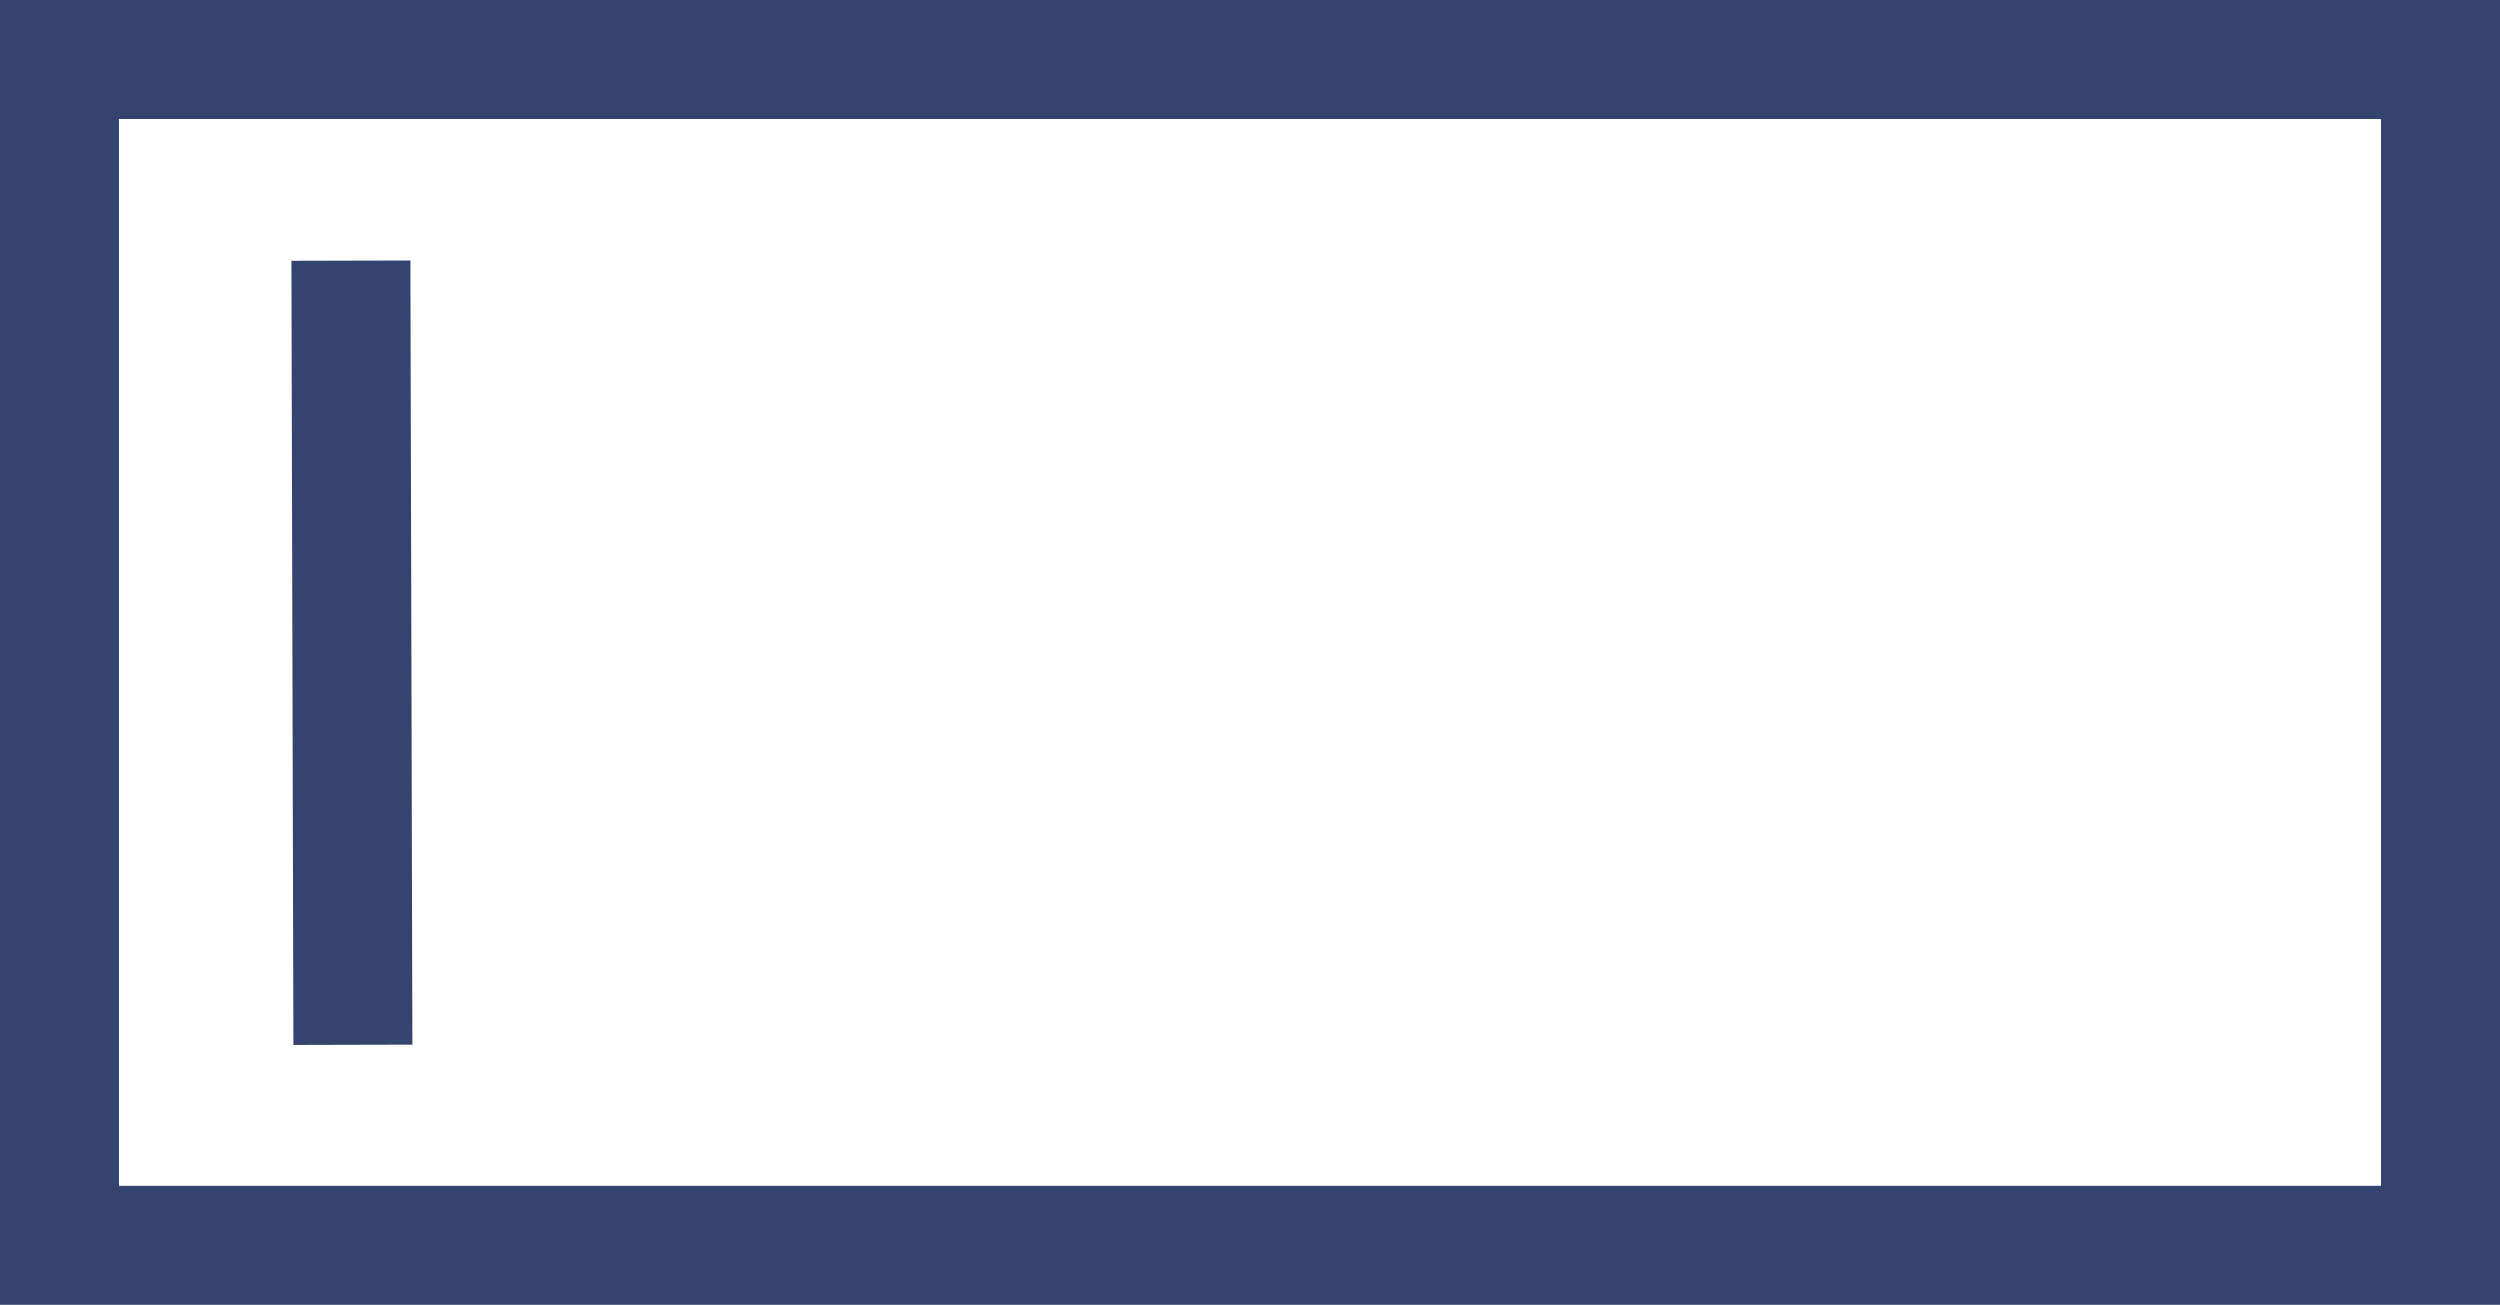
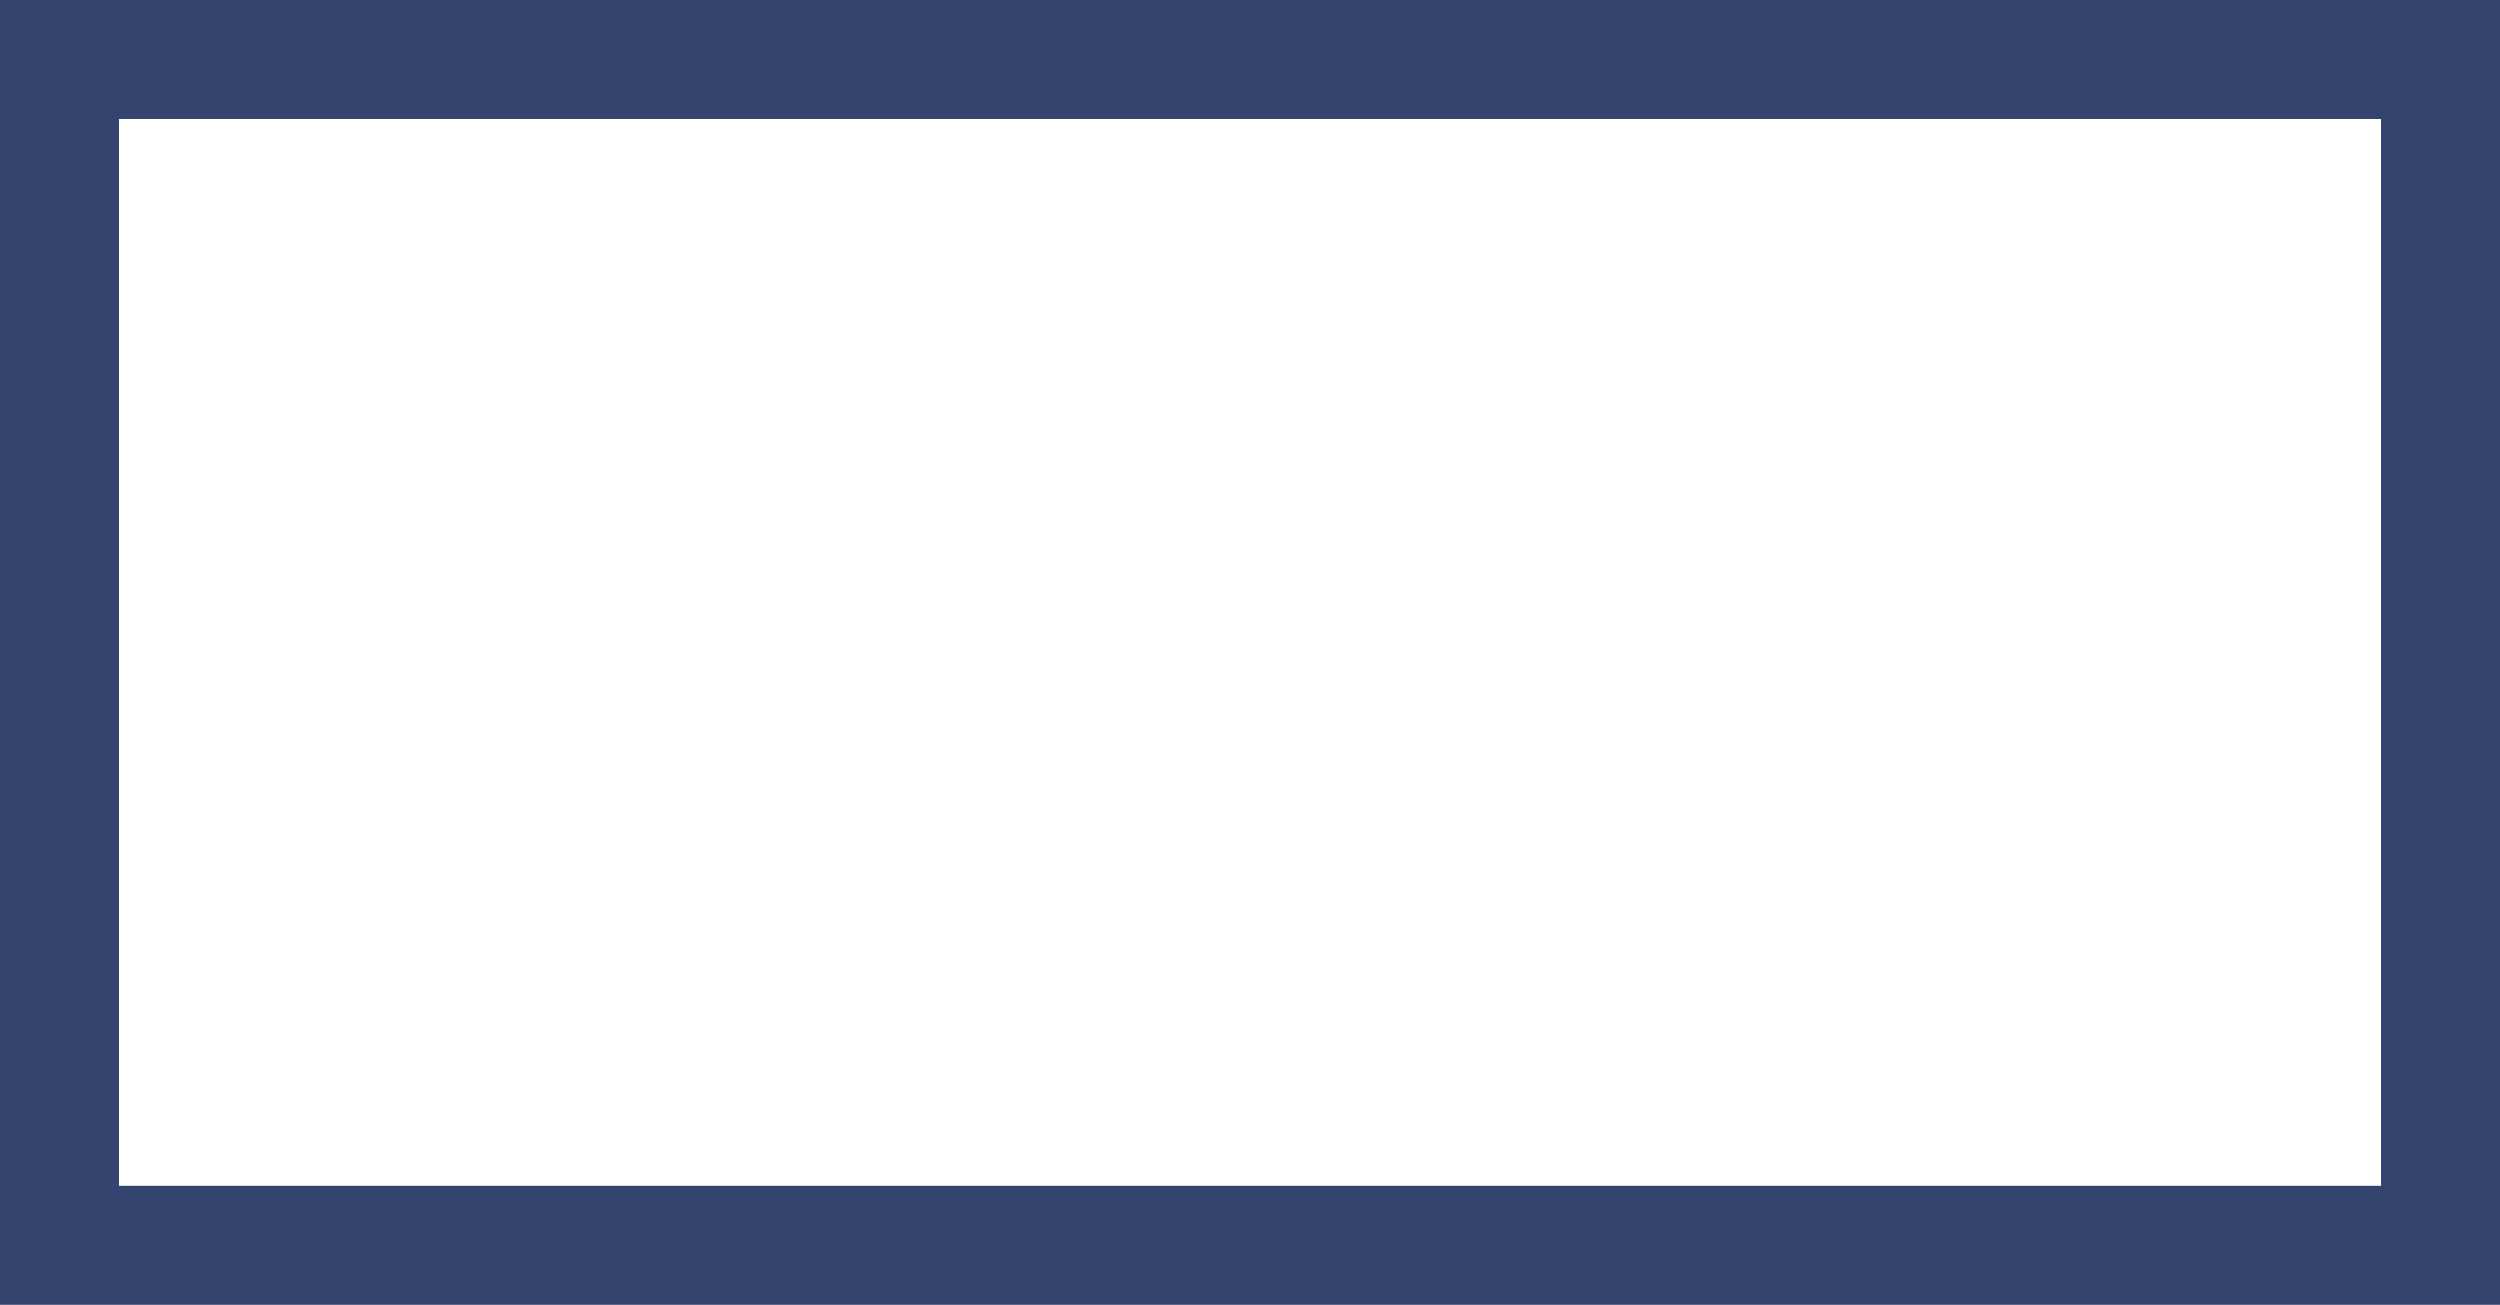
<svg xmlns="http://www.w3.org/2000/svg" width="63.037" height="32.9" viewBox="0 0 63.037 32.9">
  <g id="Layer_3" data-name="Layer 3" transform="translate(-147.89 -103.04)">
    <rect id="Rectangle_25" data-name="Rectangle 25" width="60.037" height="29.9" transform="translate(149.39 104.54)" fill="none" stroke="#34446e" stroke-miterlimit="10" stroke-width="3" />
-     <line id="Line_77" data-name="Line 77" x2="0.05" y2="19.772" transform="translate(156.738 109.612)" fill="none" stroke="#34446e" stroke-miterlimit="10" stroke-width="3" />
  </g>
</svg>